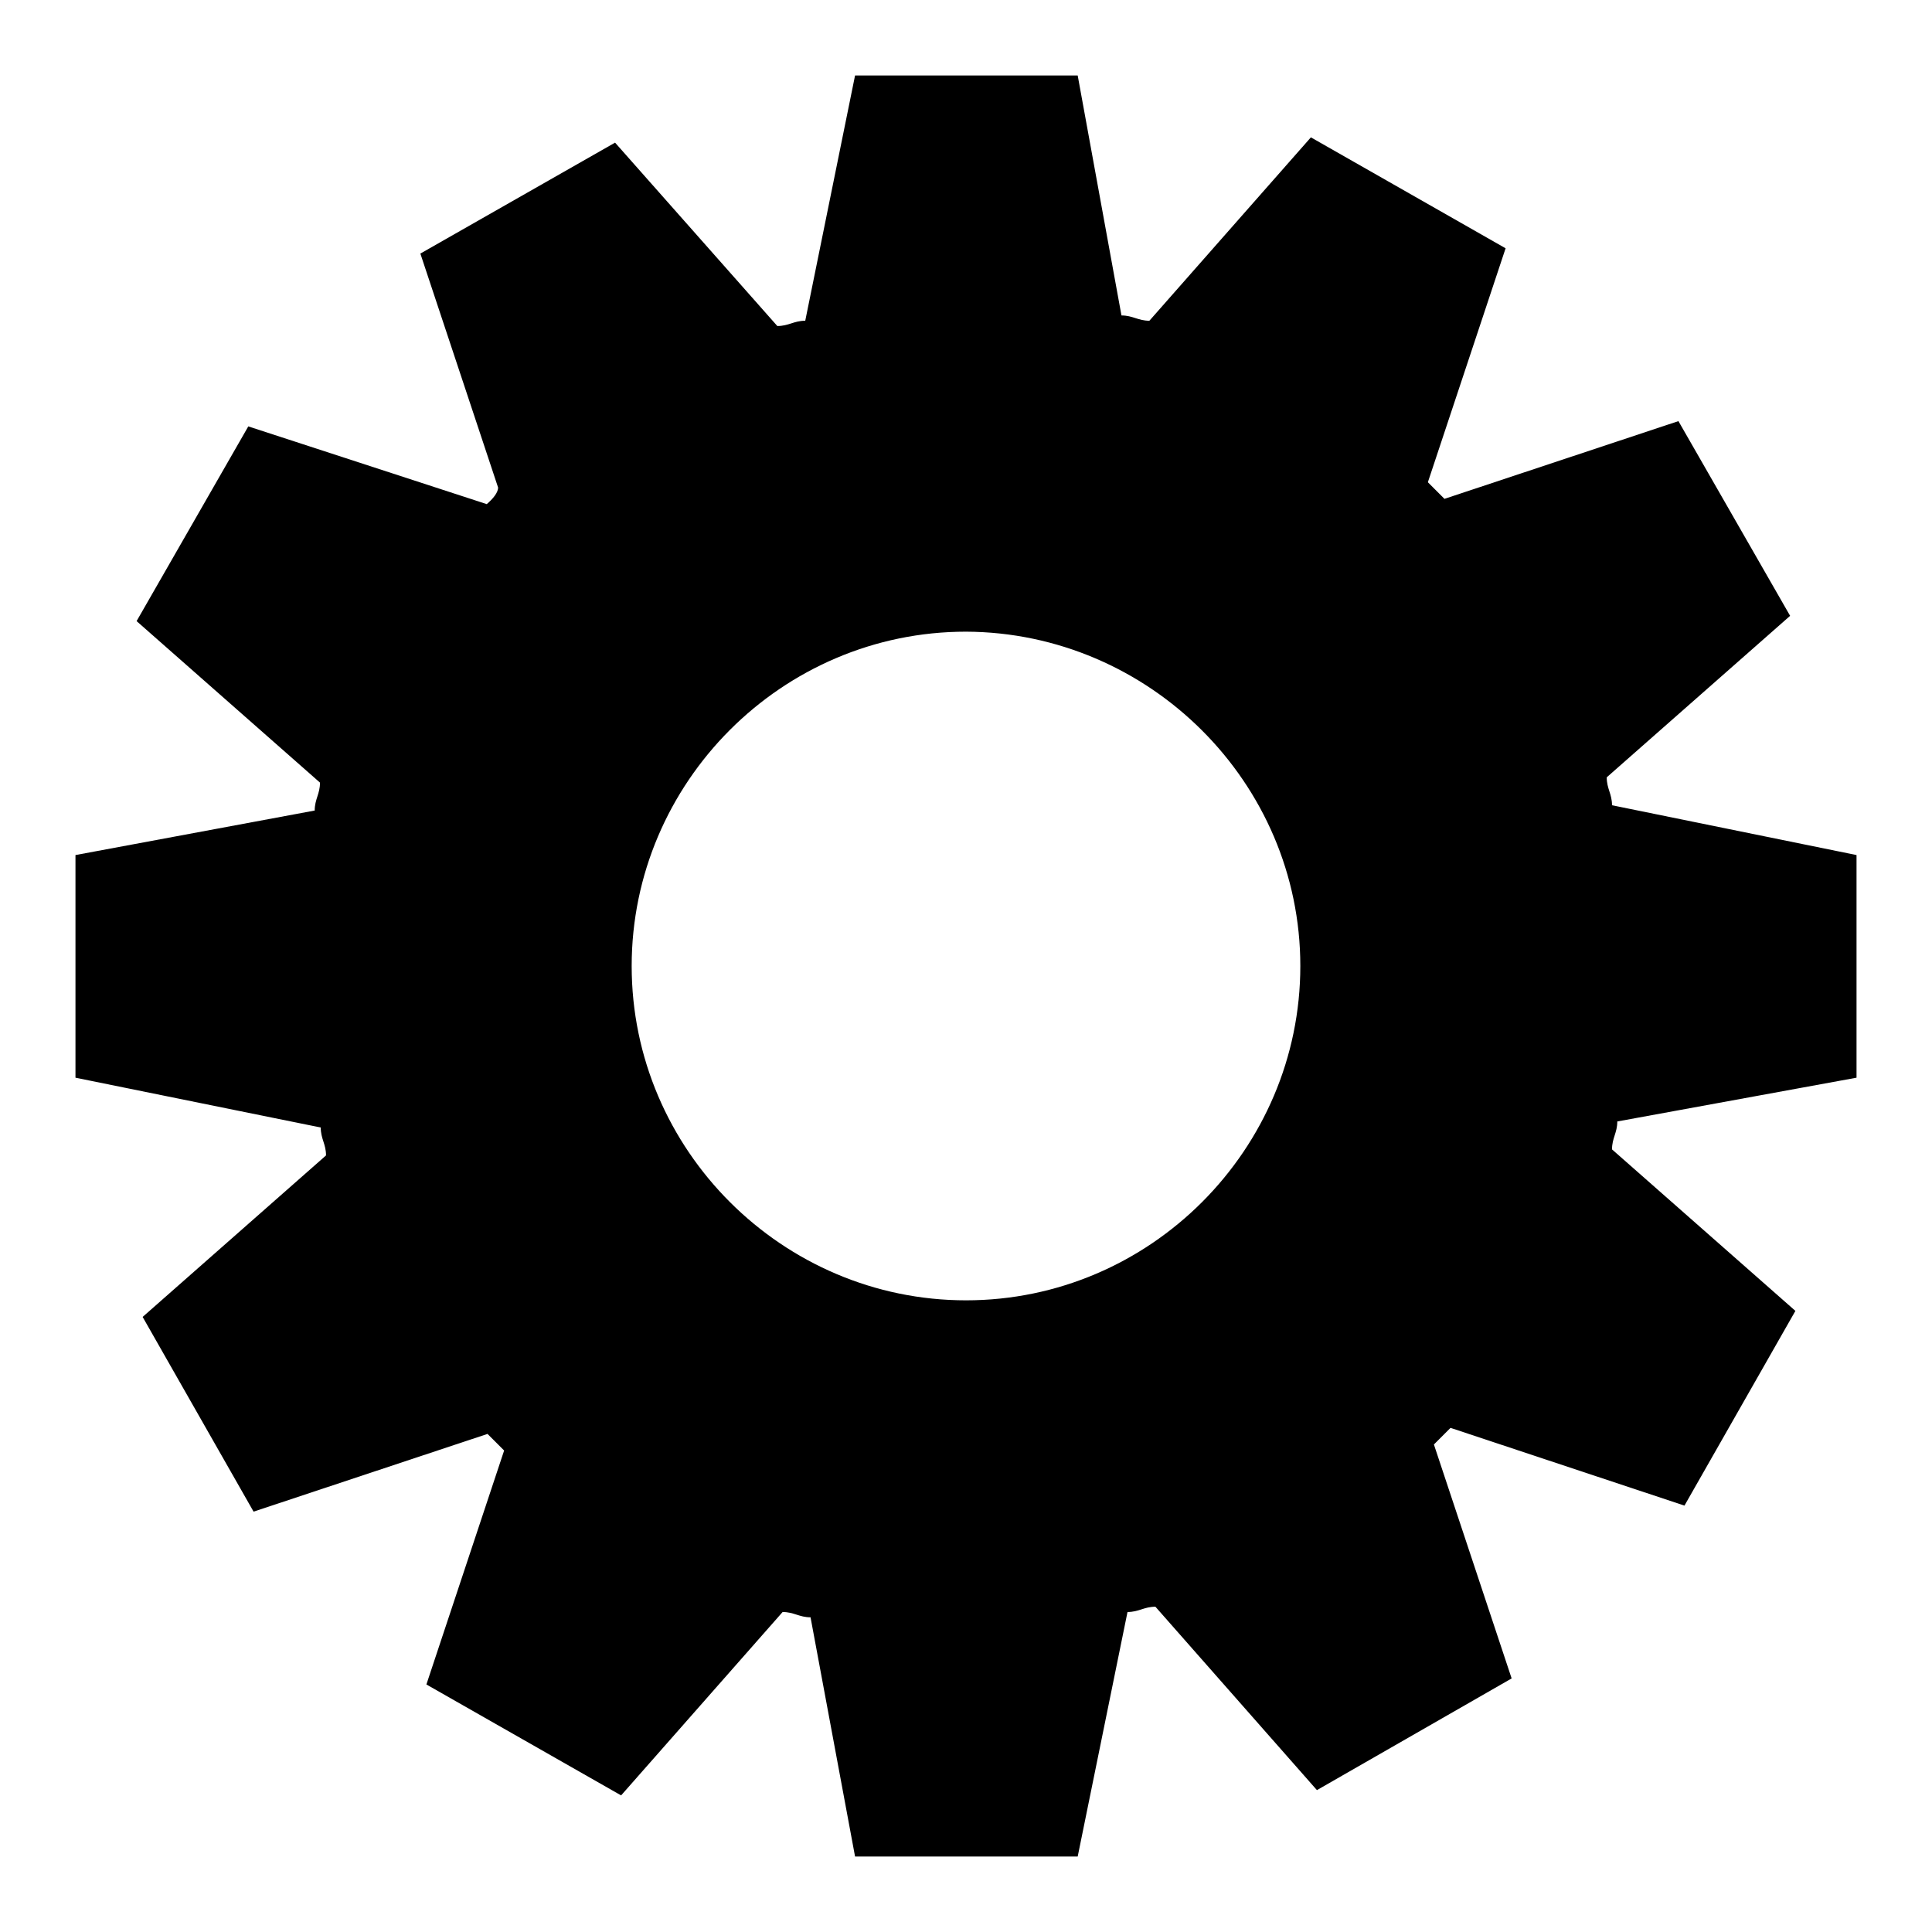
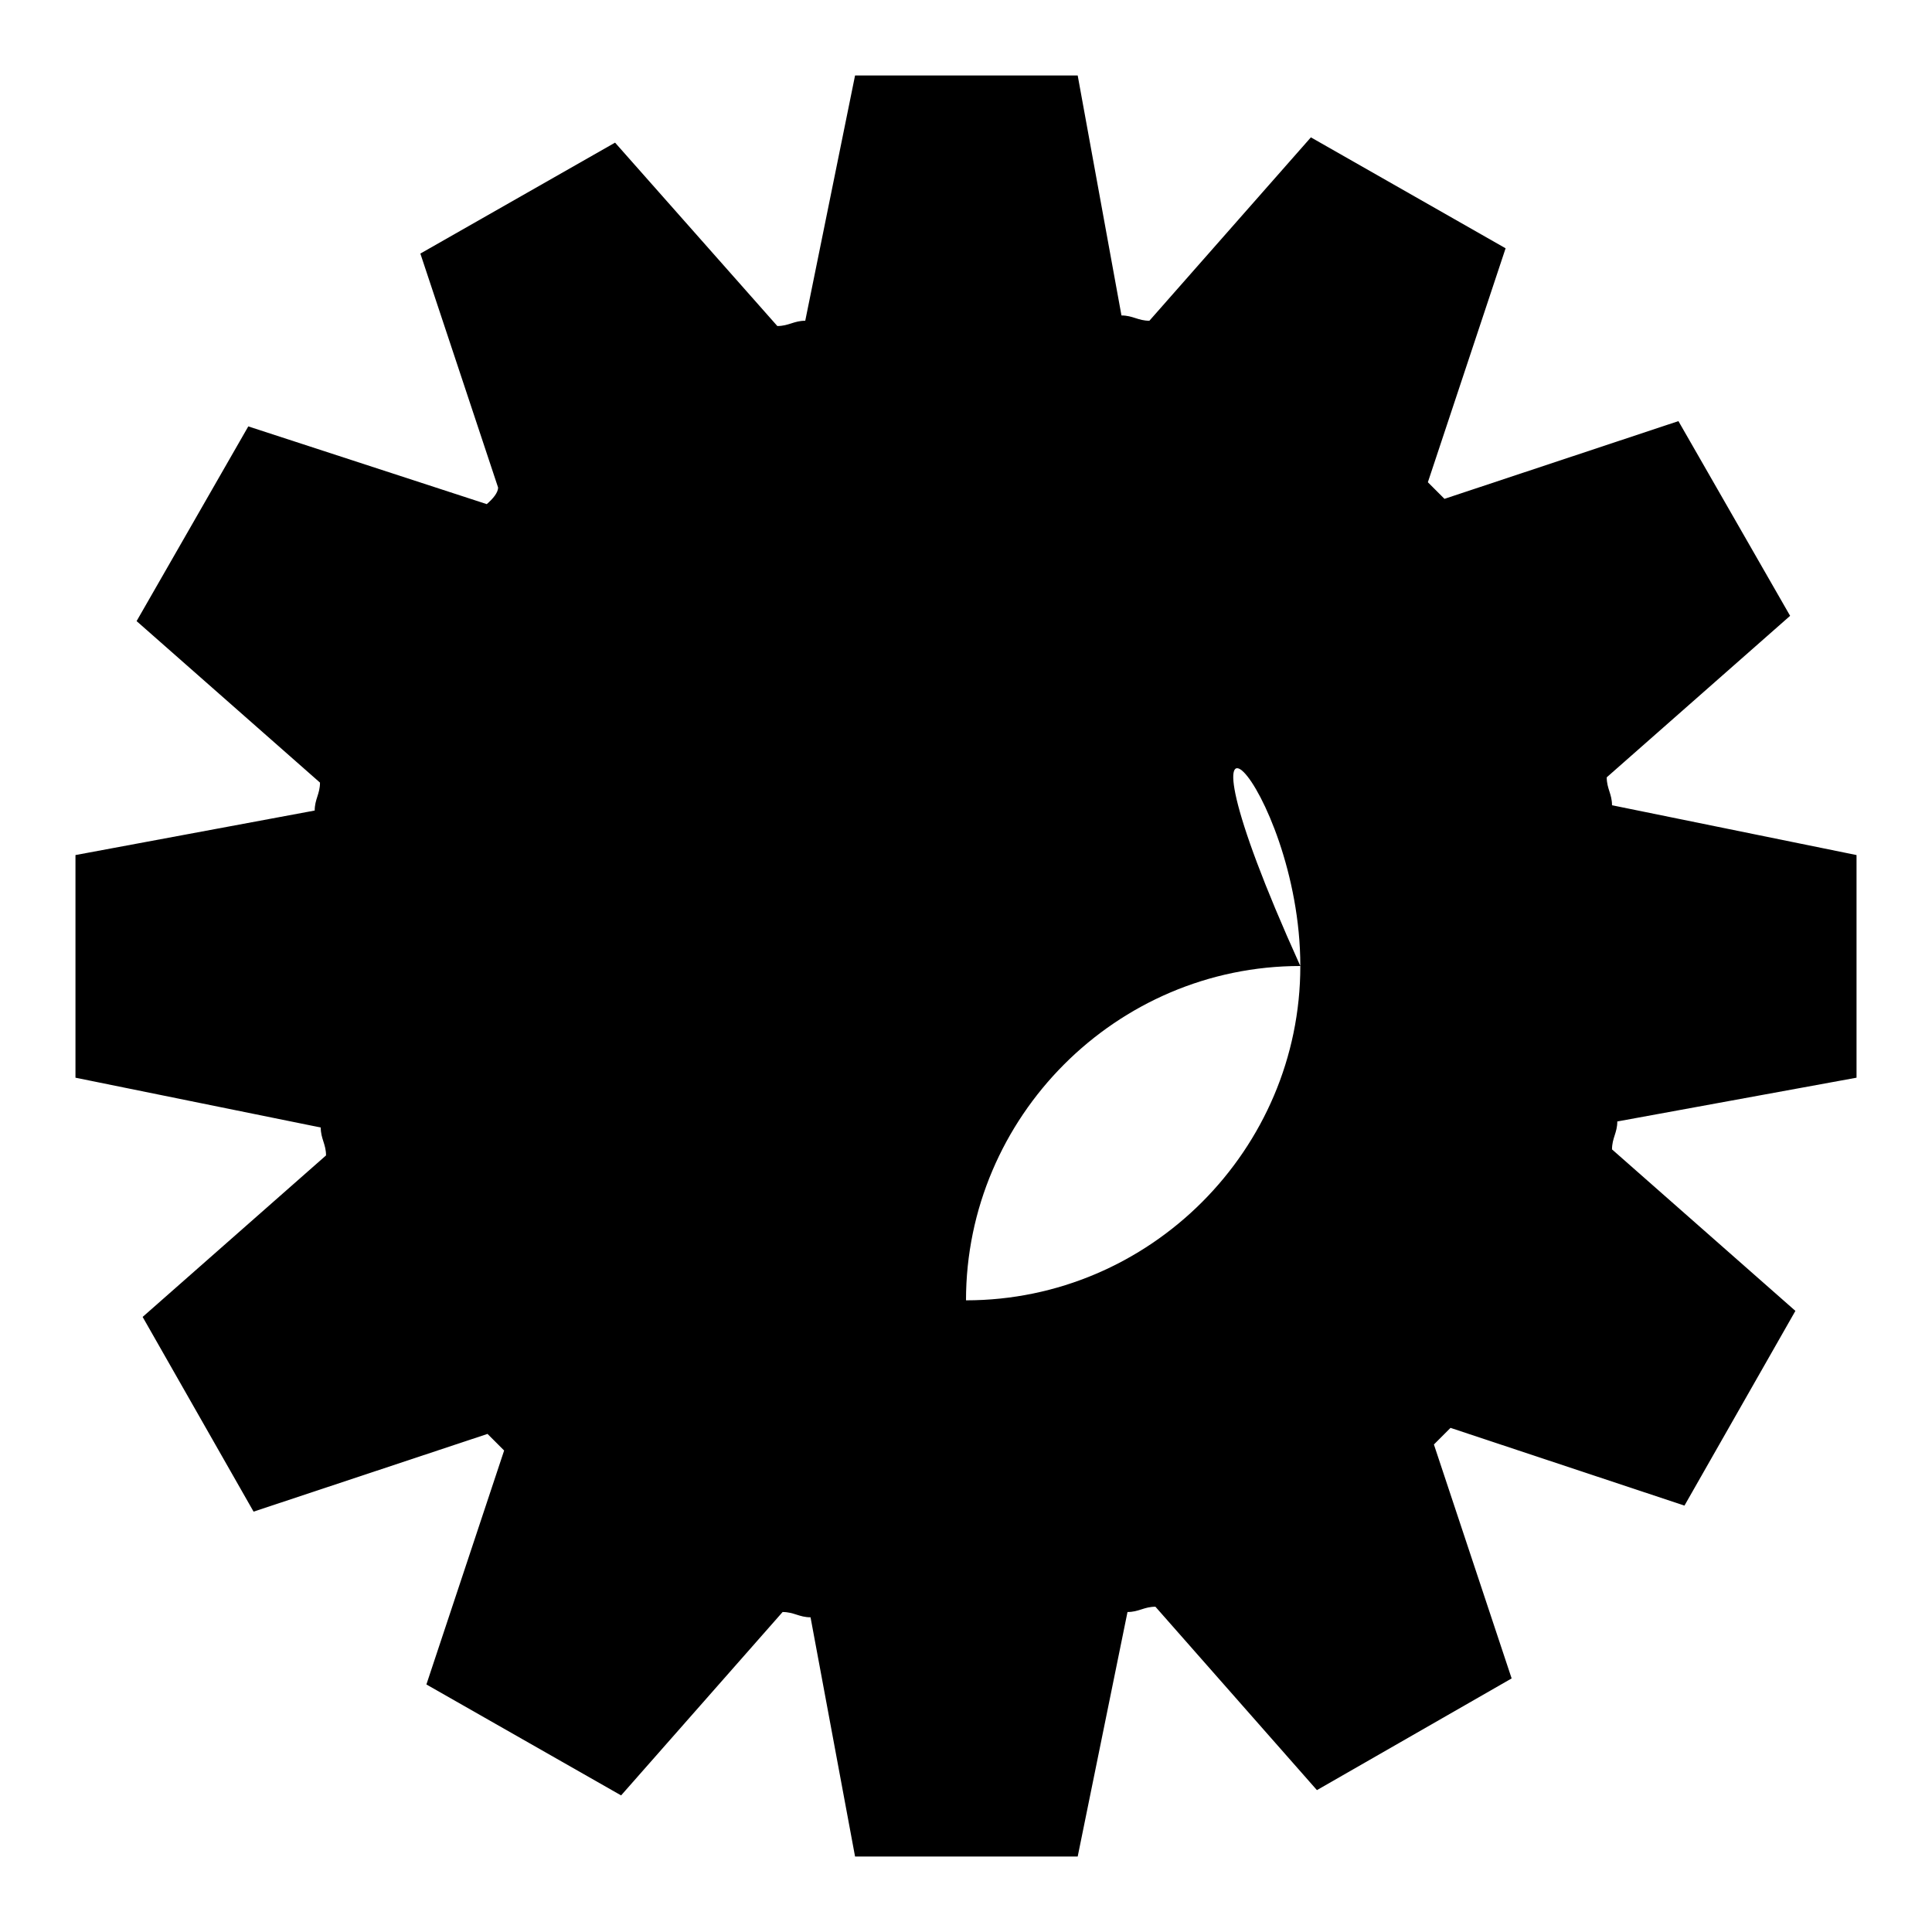
<svg xmlns="http://www.w3.org/2000/svg" version="1.1" x="0px" y="0px" viewBox="0 0 256 256" enable-background="new 0 0 256 256" xml:space="preserve">
  <g>
-     <path fill="#000000" d="M246,142.8v-29.5l-32.4-6.6c0-1.5-0.7-2.2-0.7-3.7l24.3-21.4l-14.8-25.8l-31,10.3l-2.2-2.2l10.3-31 l-25.8-14.7l-21.4,24.3c-1.5,0-2.2-0.7-3.7-0.7L142.8,10h-29.5l-6.6,32.5c-1.5,0-2.2,0.7-3.7,0.7L81.5,18.9L55.7,33.6l10.3,31 c0,0.7-0.7,1.5-1.5,2.2L32.9,56.5L18.1,82.3l24.3,21.4c0,1.5-0.7,2.2-0.7,3.7L10,113.3v29.5l32.5,6.6c0,1.5,0.7,2.2,0.7,3.7 l-24.3,21.4l14.7,25.8l31-10.3l2.2,2.2l-10.3,31l25.8,14.7l21.4-24.3c1.5,0,2.2,0.7,3.7,0.7l5.9,31.7h29.5l6.6-32.4 c1.5,0,2.2-0.7,3.7-0.7l21.4,24.3l25.8-14.8l-10.3-31l2.2-2.2l31,10.3l14.7-25.8l-24.3-21.4c0-1.5,0.7-2.2,0.7-3.7L246,142.8z  M172.3,128c0,24.3-19.9,44.3-44.3,44.3c-24.3,0-44.3-19.9-44.3-44.3c0-24.3,19.9-44.3,44.3-44.3C152.3,83.8,172.3,103.7,172.3,128 z" />
+     <path fill="#000000" d="M246,142.8v-29.5l-32.4-6.6c0-1.5-0.7-2.2-0.7-3.7l24.3-21.4l-14.8-25.8l-31,10.3l-2.2-2.2l10.3-31 l-25.8-14.7l-21.4,24.3c-1.5,0-2.2-0.7-3.7-0.7L142.8,10h-29.5l-6.6,32.5c-1.5,0-2.2,0.7-3.7,0.7L81.5,18.9L55.7,33.6l10.3,31 c0,0.7-0.7,1.5-1.5,2.2L32.9,56.5L18.1,82.3l24.3,21.4c0,1.5-0.7,2.2-0.7,3.7L10,113.3v29.5l32.5,6.6c0,1.5,0.7,2.2,0.7,3.7 l-24.3,21.4l14.7,25.8l31-10.3l2.2,2.2l-10.3,31l25.8,14.7l21.4-24.3c1.5,0,2.2,0.7,3.7,0.7l5.9,31.7h29.5l6.6-32.4 c1.5,0,2.2-0.7,3.7-0.7l21.4,24.3l25.8-14.8l-10.3-31l2.2-2.2l31,10.3l14.7-25.8l-24.3-21.4c0-1.5,0.7-2.2,0.7-3.7L246,142.8z  M172.3,128c0,24.3-19.9,44.3-44.3,44.3c0-24.3,19.9-44.3,44.3-44.3C152.3,83.8,172.3,103.7,172.3,128 z" />
  </g>
</svg>